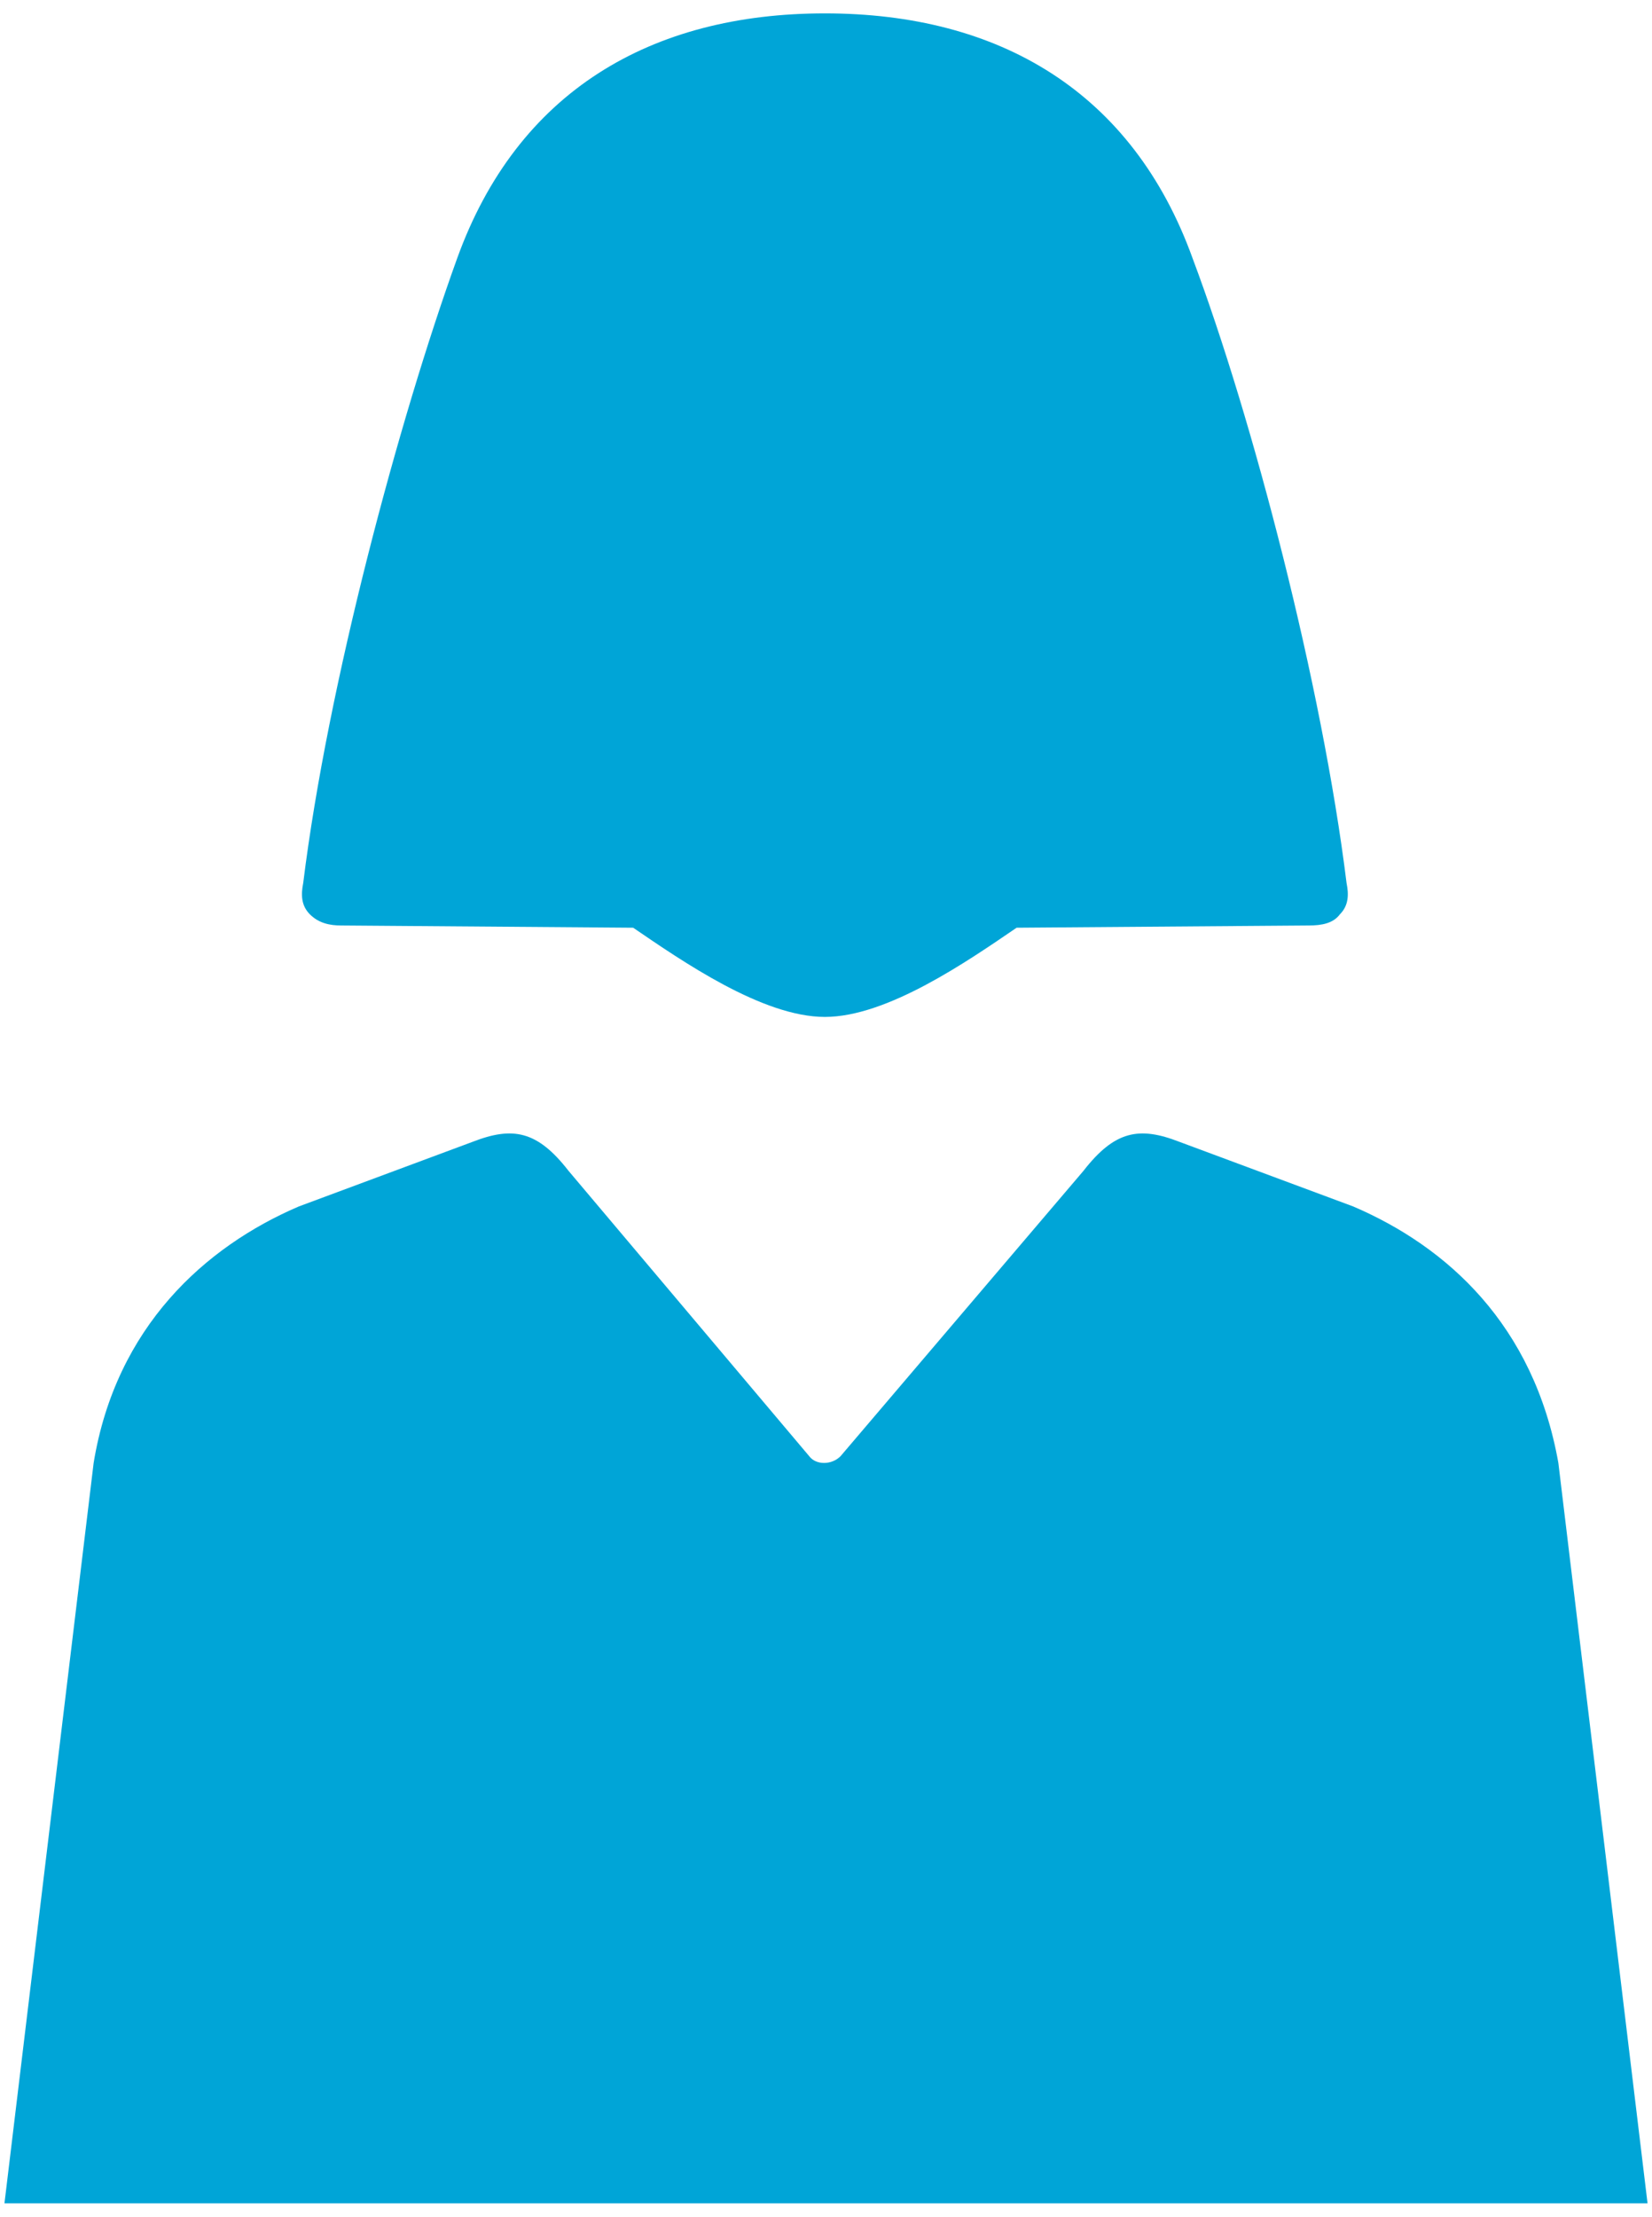
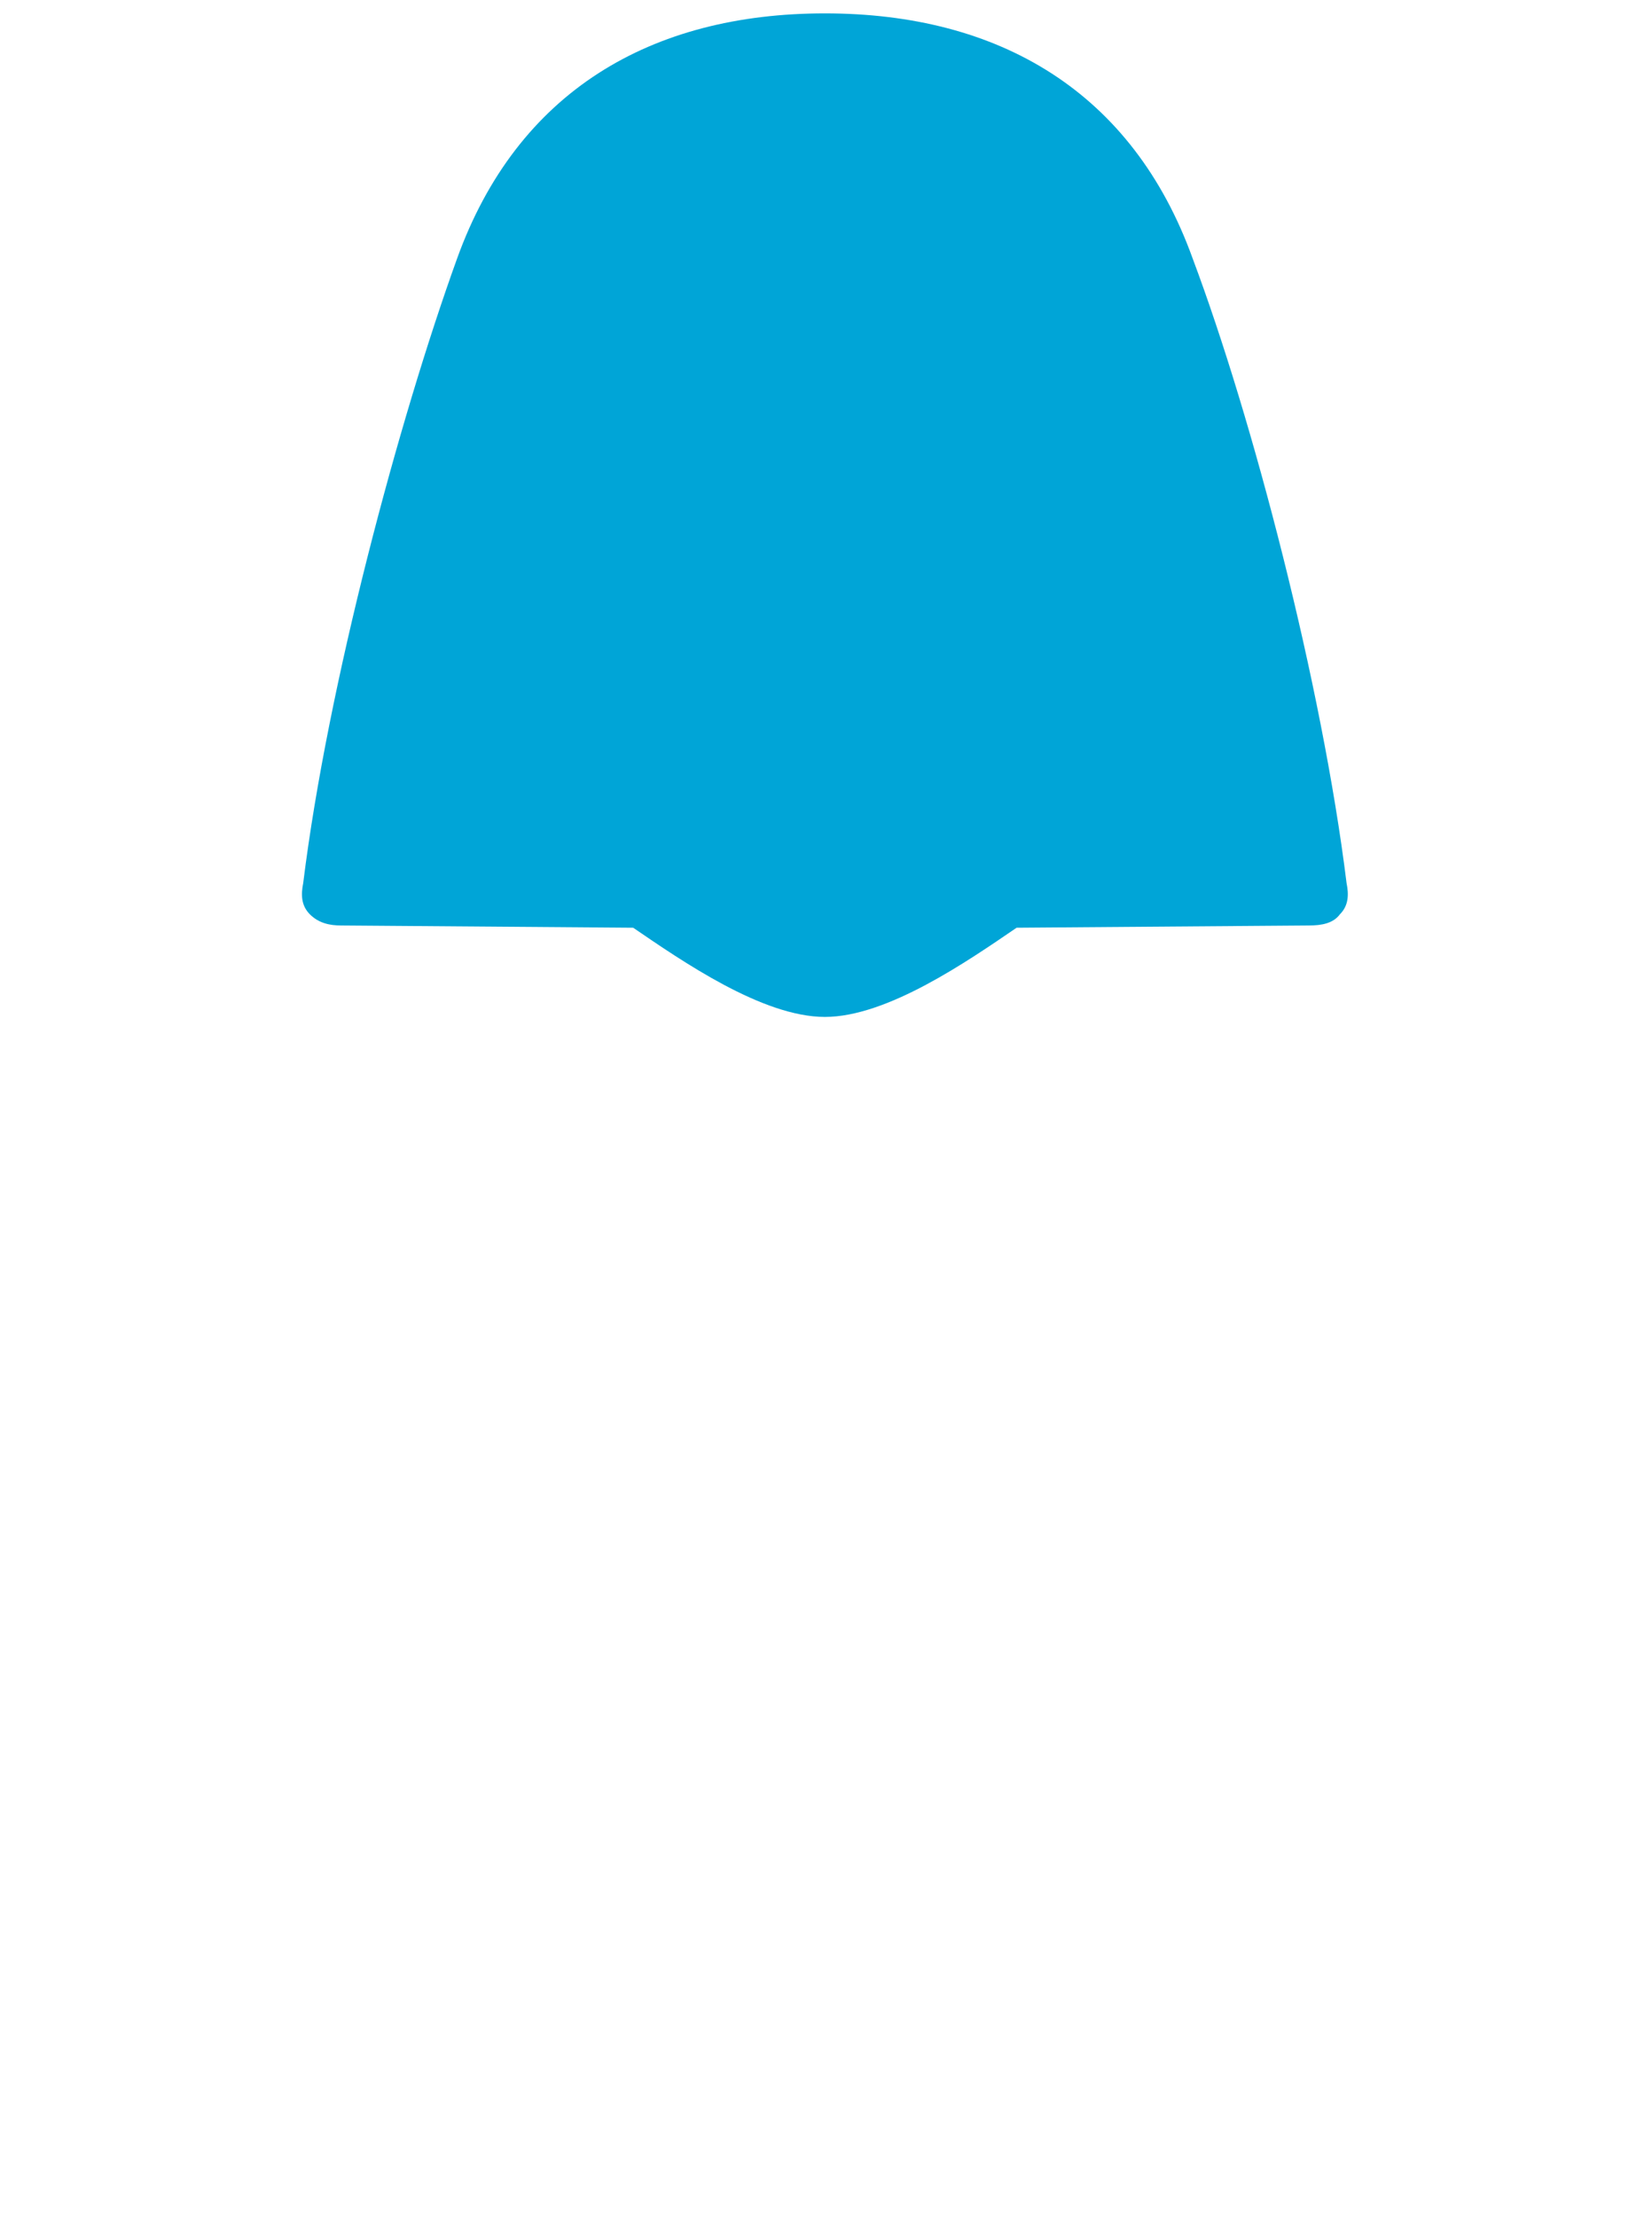
<svg xmlns="http://www.w3.org/2000/svg" version="1.1" id="Layer_1" x="0px" y="0px" viewBox="0 0 74.1 99.4" style="enable-background:new 0 0 74.1 99.4;" xml:space="preserve">
  <style type="text/css">
	.st0{fill:#00A5D7;}
	.st1{fill:none;}
</style>
  <g>
-     <path class="st0" d="M73.9,98.8l-4-33.2c-1.1-6.2-5-9.7-9.2-11.5l-7.8-2.9c-1.8-0.7-2.9-0.5-4.3,1.3L37.7,65.3   c-0.4,0.4-1.1,0.4-1.4,0L25.5,52.5c-1.4-1.8-2.5-2-4.3-1.3l-7.8,2.9c-4.2,1.8-8.2,5.4-9.2,11.5l-4,33.2H73.9z" />
    <path class="st0" d="M60.1,41c0.4-0.4,0.4-0.9,0.3-1.4c-1.1-8.9-4.2-20.8-6.9-28c-2.7-7.5-8.7-11-16.5-11s-13.8,3.5-16.5,11   c-2.6,7.2-5.8,19.1-6.9,28c-0.1,0.5-0.1,1,0.3,1.4c0.4,0.4,0.9,0.5,1.4,0.5l13.1,0.1c2.2,1.5,5.8,4,8.6,4c2.8,0,6.4-2.5,8.6-4   l13.1-0.1C59.3,41.5,59.8,41.4,60.1,41" />
-     <rect x="0.2" y="0.6" class="st1" width="73.7" height="98.2" />
  </g>
</svg>